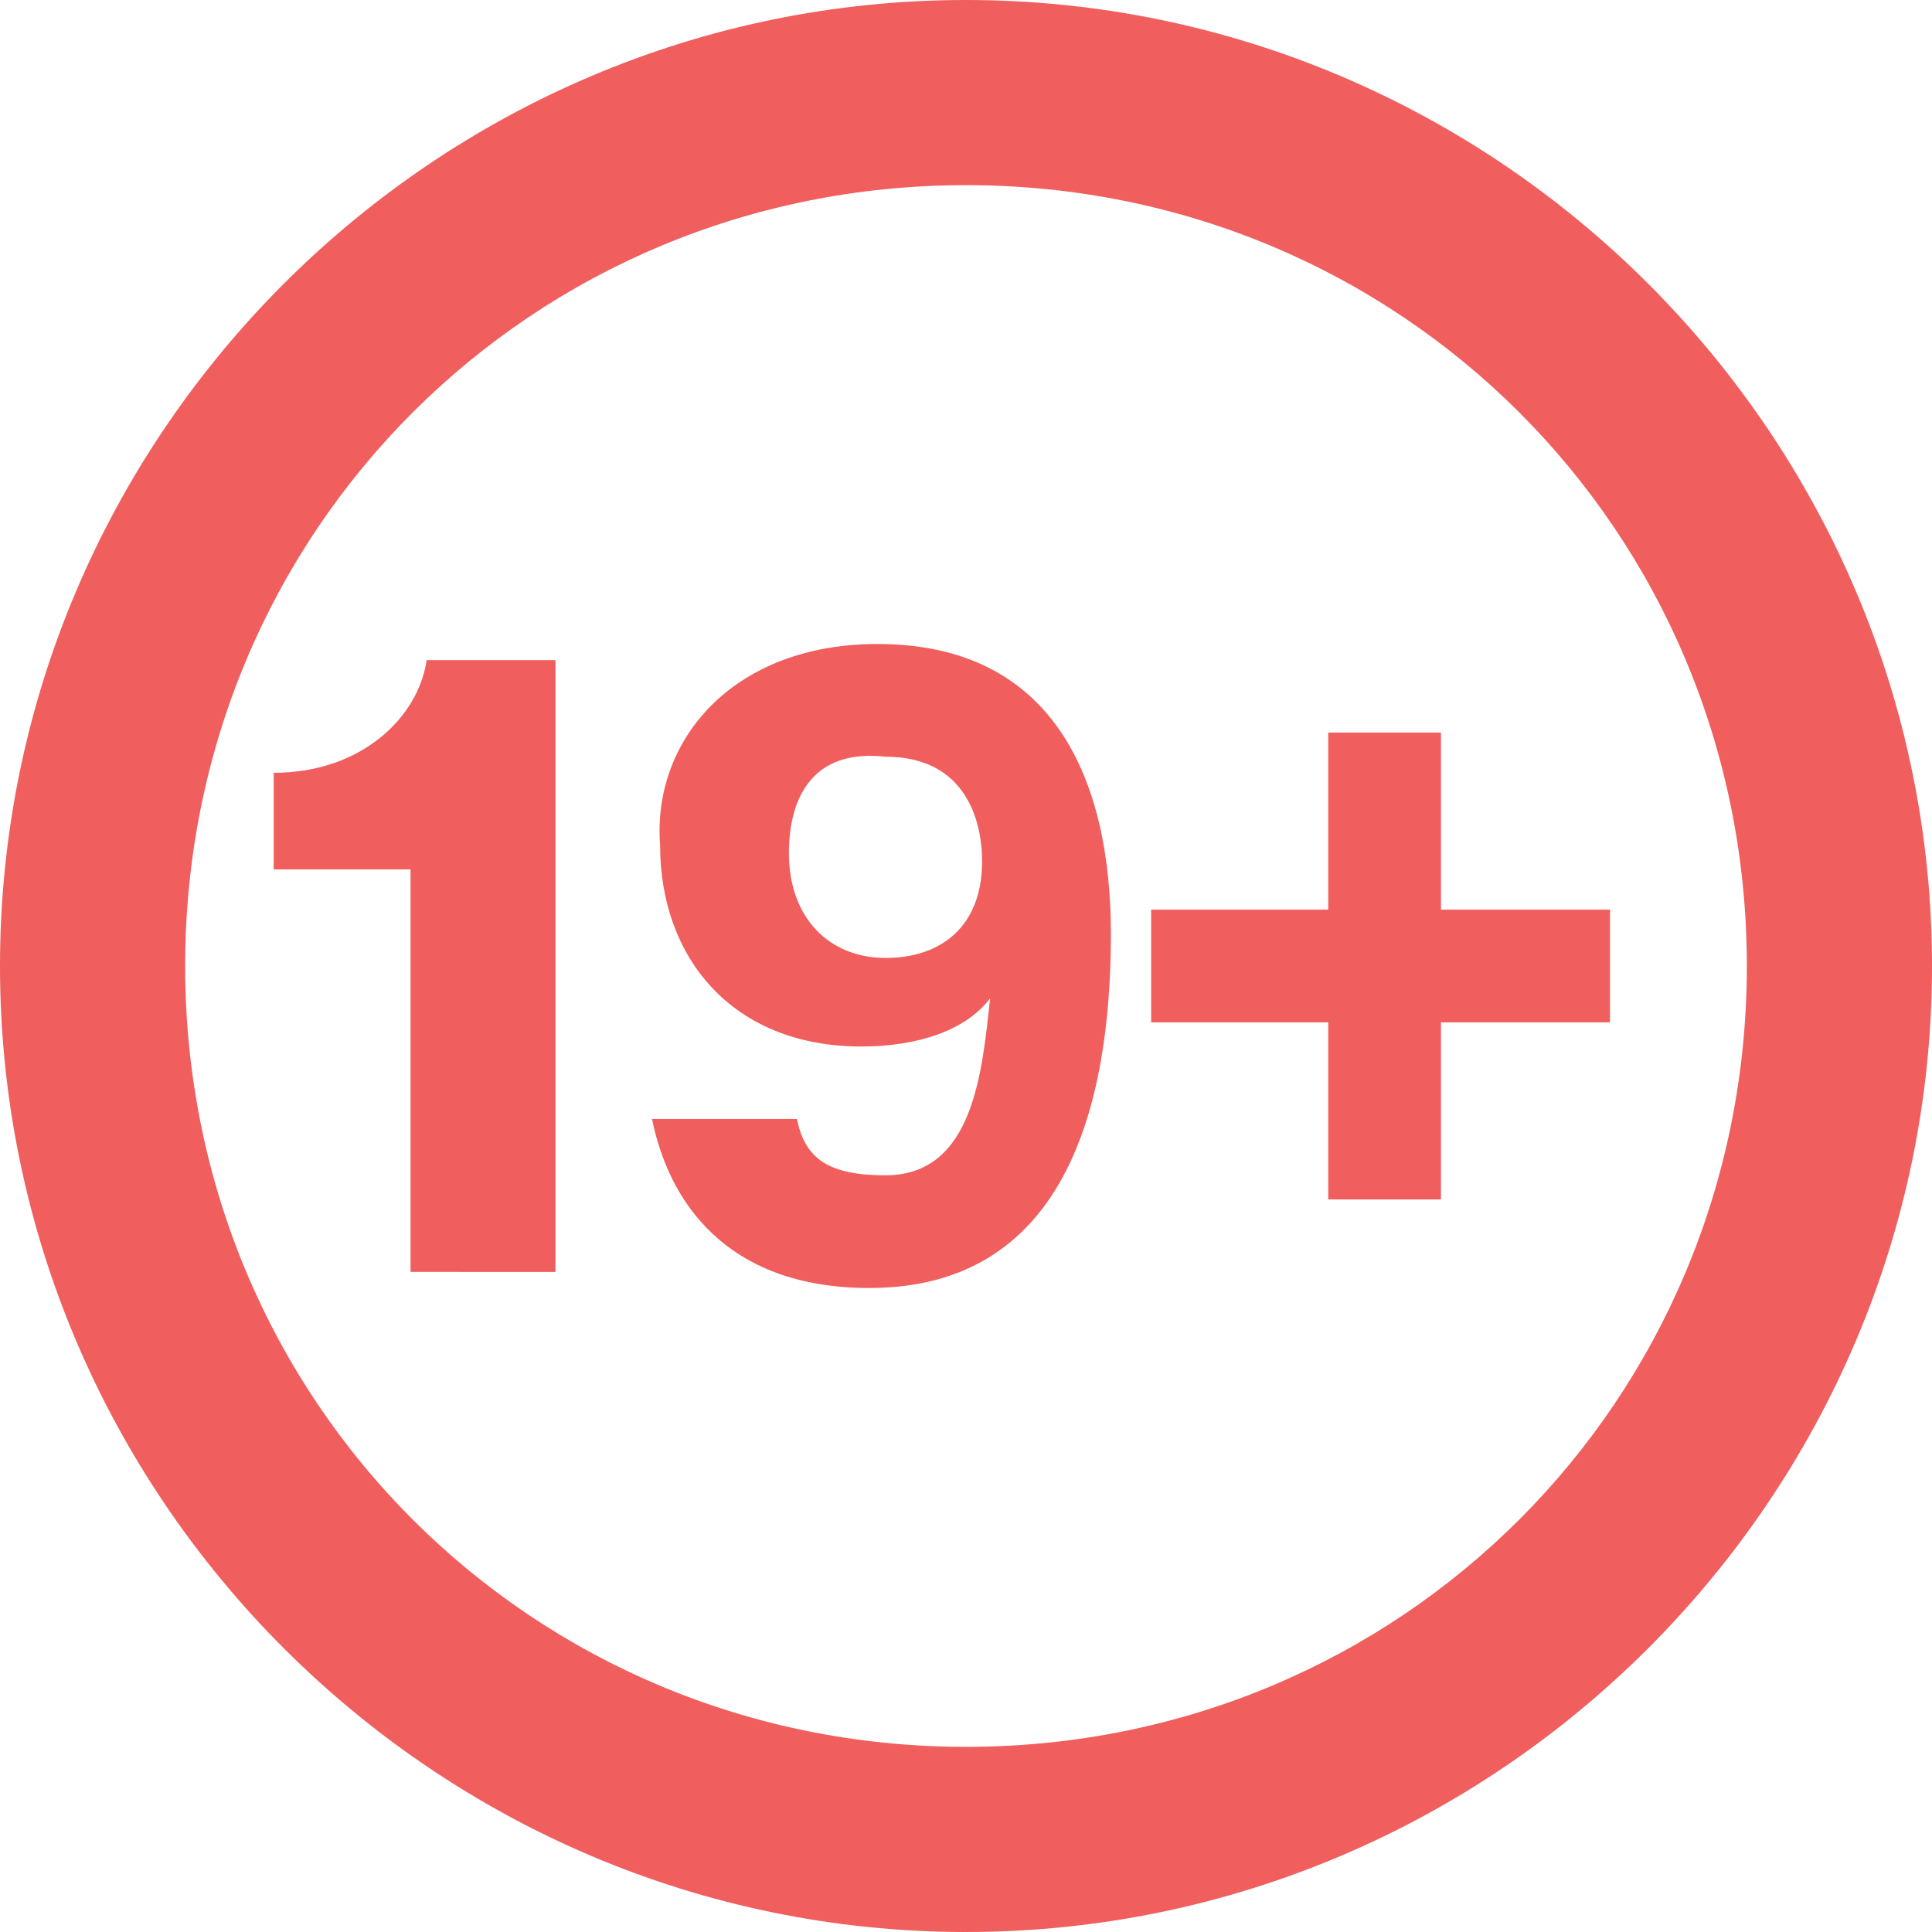
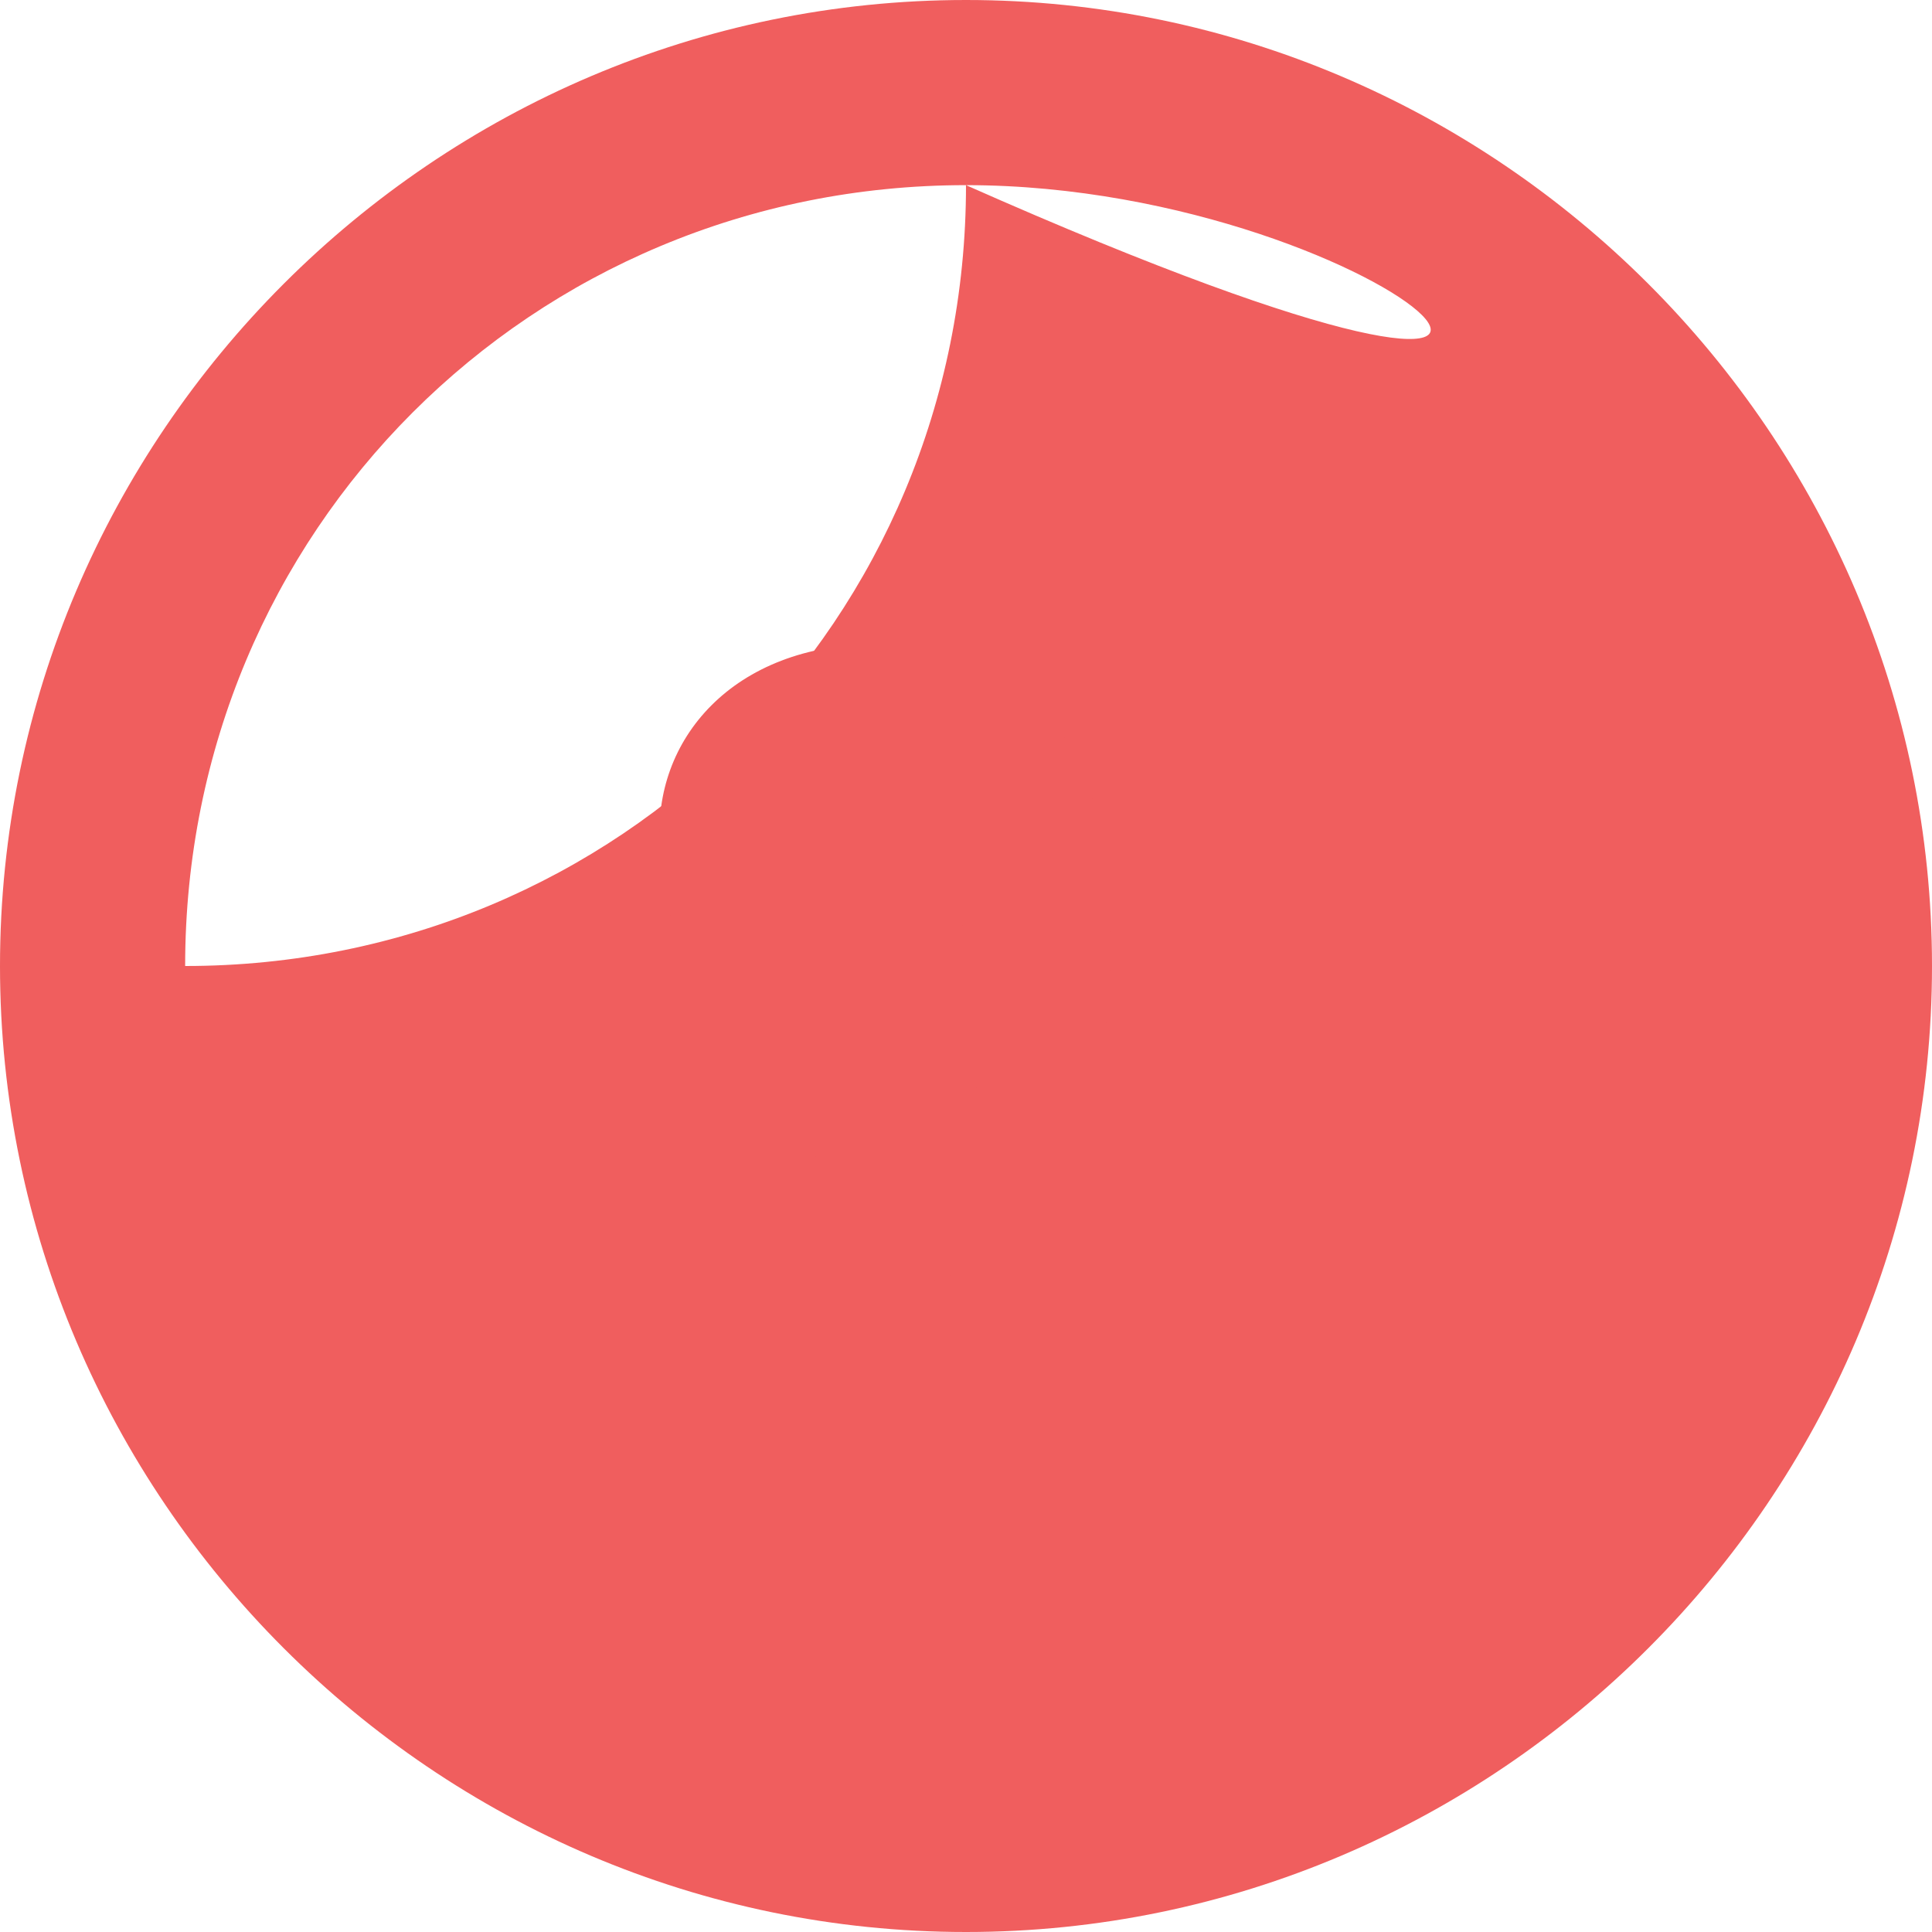
<svg xmlns="http://www.w3.org/2000/svg" version="1.1" id="Layer_1" x="0px" y="0px" viewBox="0 0 24 24" style="enable-background:new 0 0 24 24;" xml:space="preserve">
  <style type="text/css">
	.st0{fill-rule:evenodd;clip-rule:evenodd;fill:#F05E5E;}
	.st1{fill:#F05E5E;}
</style>
-   <path class="st0" d="M0,12C0,5.4,5.4,0,12,0c6.6,0,12,5.4,12,12c0,6.6-5.4,12-12,12C5.4,24,0,18.6,0,12z M12,2.3  c-5.4,0-9.7,4.3-9.7,9.7c0,5.4,4.3,9.7,9.7,9.7c5.4,0,9.7-4.3,9.7-9.7C21.7,6.6,17.4,2.3,12,2.3z" />
-   <path class="st0" d="M6.9,8.2v7.6H5.1v-5H3.4V9.6c1.1,0,1.8-0.7,1.9-1.4H6.9z" />
-   <polygon class="st0" points="14.3,12.7 14.3,11.3 16.5,11.3 16.5,9.1 17.9,9.1 17.9,11.3 20,11.3 20,12.7 17.9,12.7 17.9,14.9   16.5,14.9 16.5,12.7 " />
+   <path class="st0" d="M0,12C0,5.4,5.4,0,12,0c6.6,0,12,5.4,12,12c0,6.6-5.4,12-12,12C5.4,24,0,18.6,0,12z M12,2.3  c-5.4,0-9.7,4.3-9.7,9.7c5.4,0,9.7-4.3,9.7-9.7C21.7,6.6,17.4,2.3,12,2.3z" />
  <g>
    <path class="st1" d="M9.9,13.9c0.1,0.5,0.4,0.7,1.1,0.7c1.1,0,1.2-1.3,1.3-2.2c-0.3,0.4-0.9,0.6-1.6,0.6c-1.6,0-2.5-1.1-2.5-2.5   C8.1,9.2,9.1,8,10.9,8c2.2,0,2.9,1.7,2.9,3.6c0,2.2-0.6,4.4-3,4.4c-1.8,0-2.5-1.1-2.7-2.1H9.9z M9.8,10.6c0,0.8,0.5,1.3,1.2,1.3   c0.7,0,1.2-0.4,1.2-1.2c0-0.5-0.2-1.3-1.2-1.3C10.1,9.3,9.8,9.9,9.8,10.6z" />
  </g>
</svg>